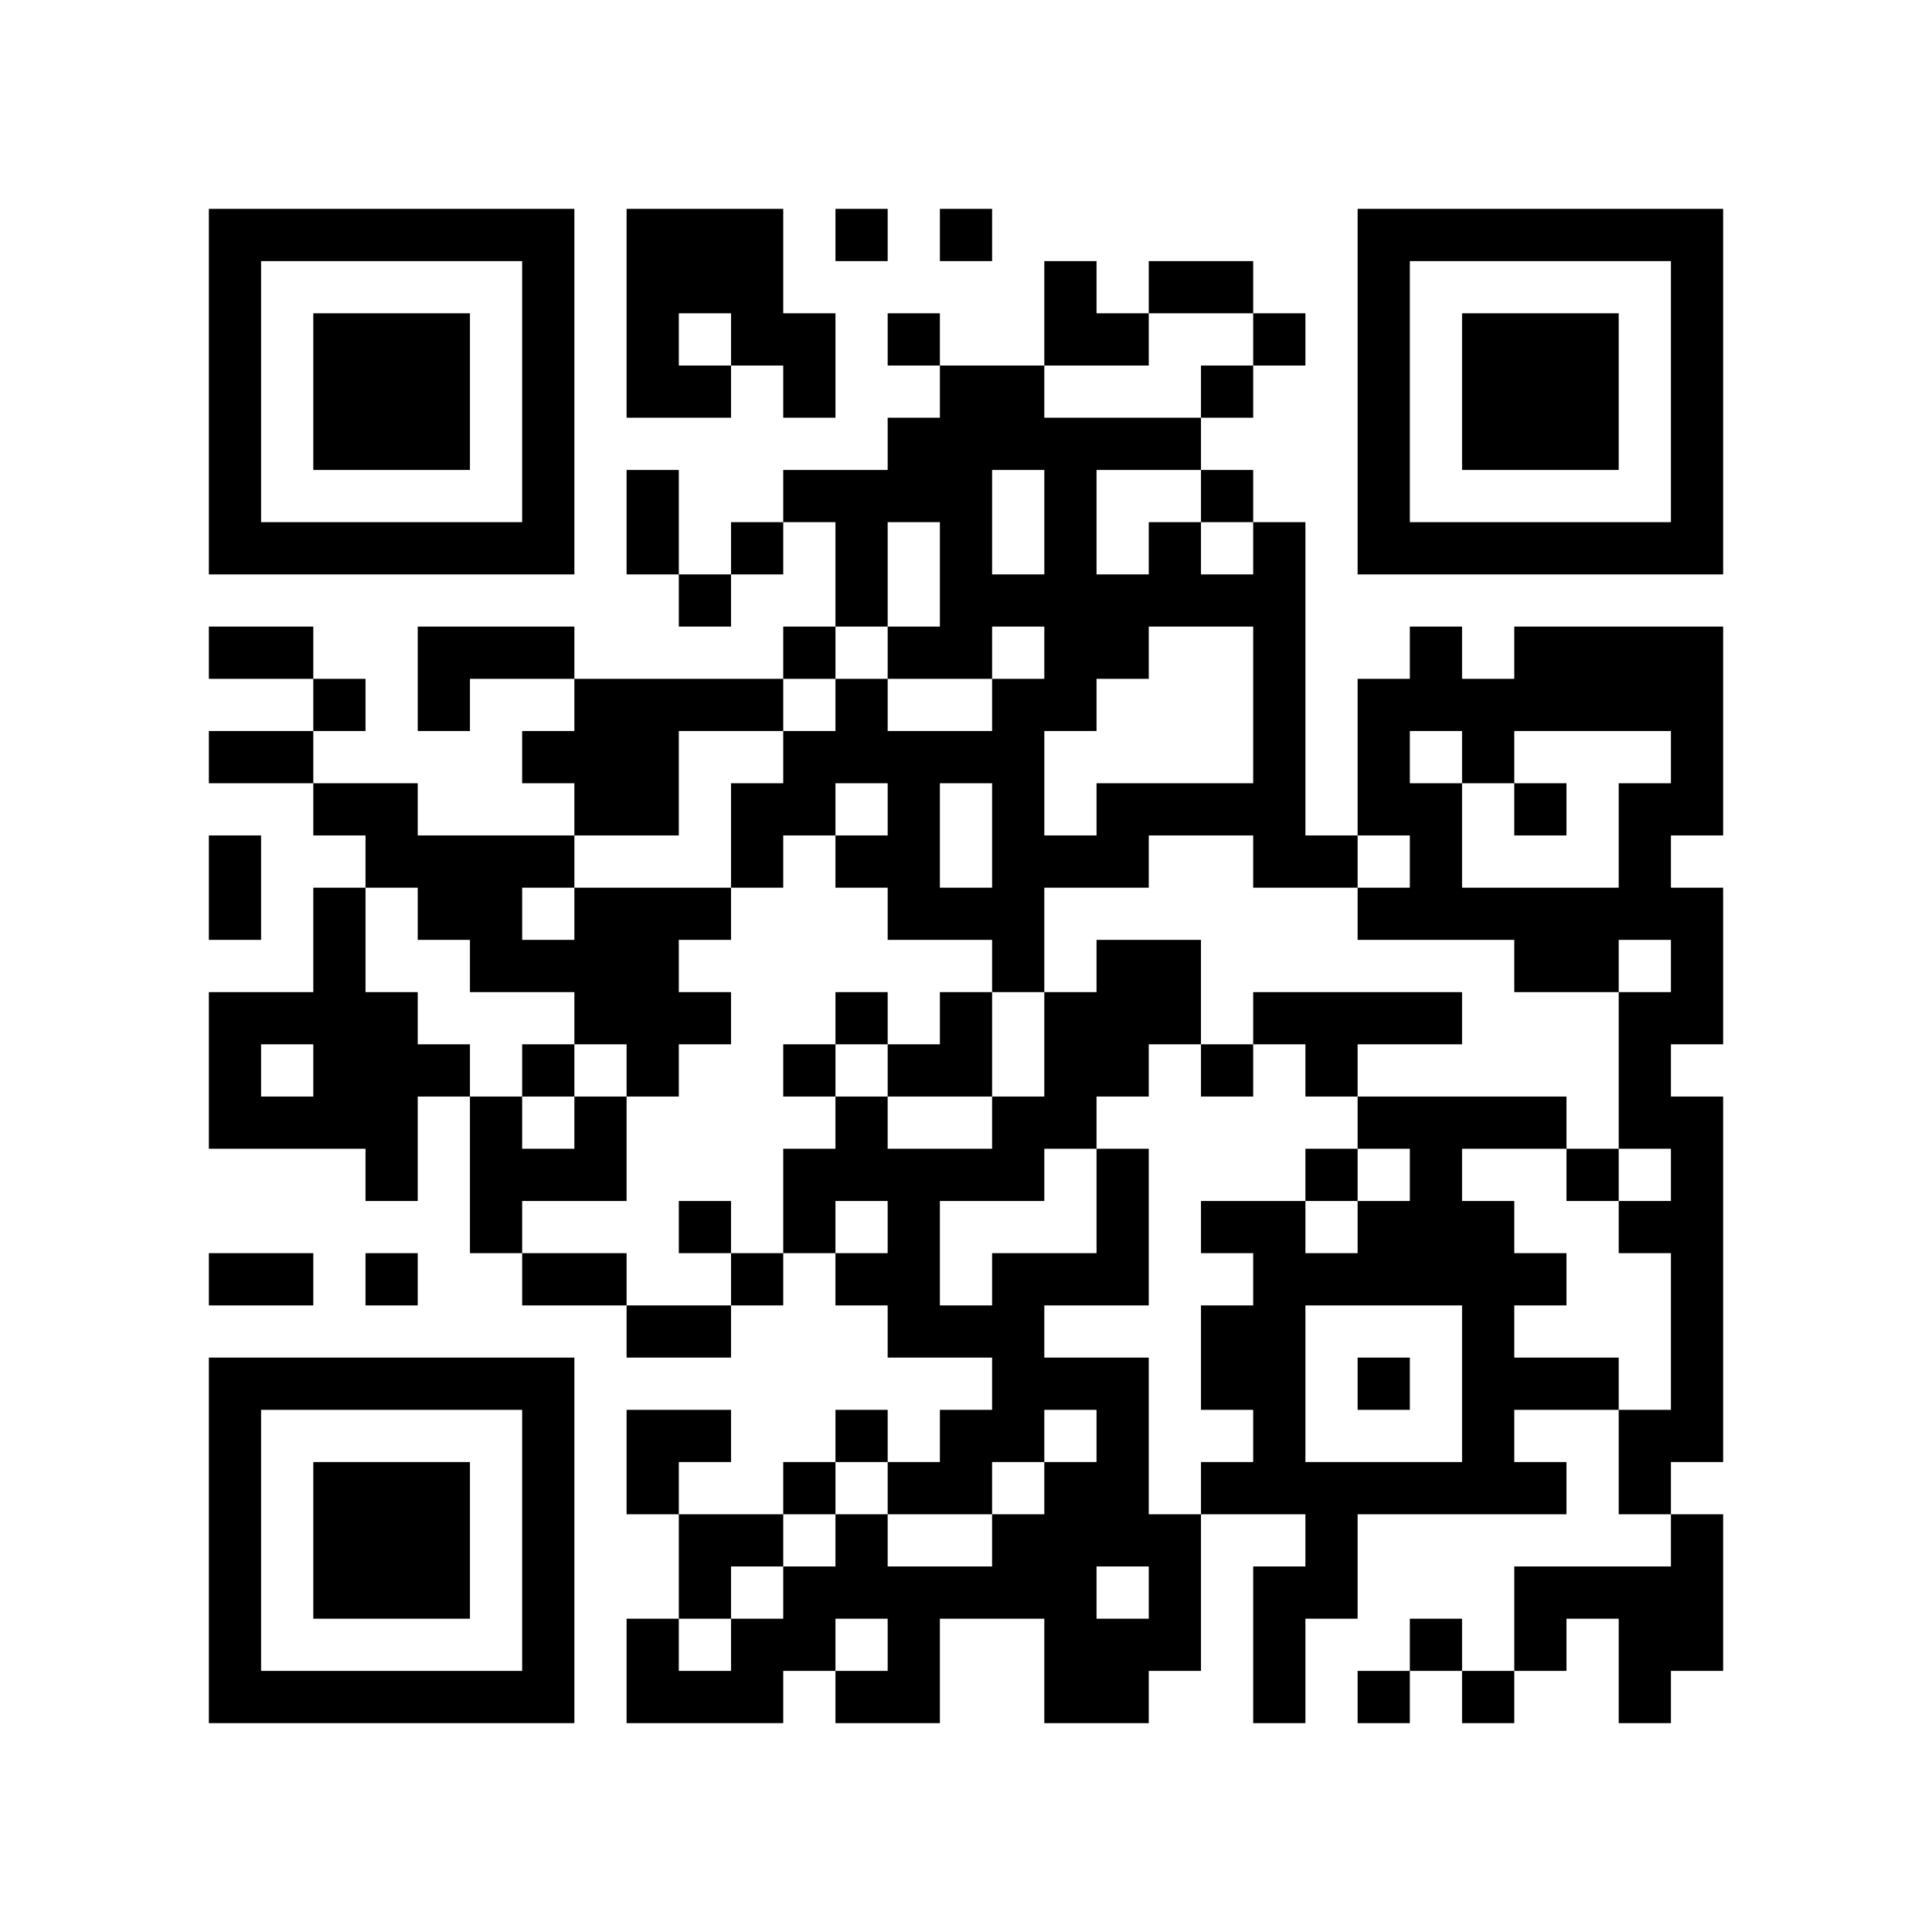
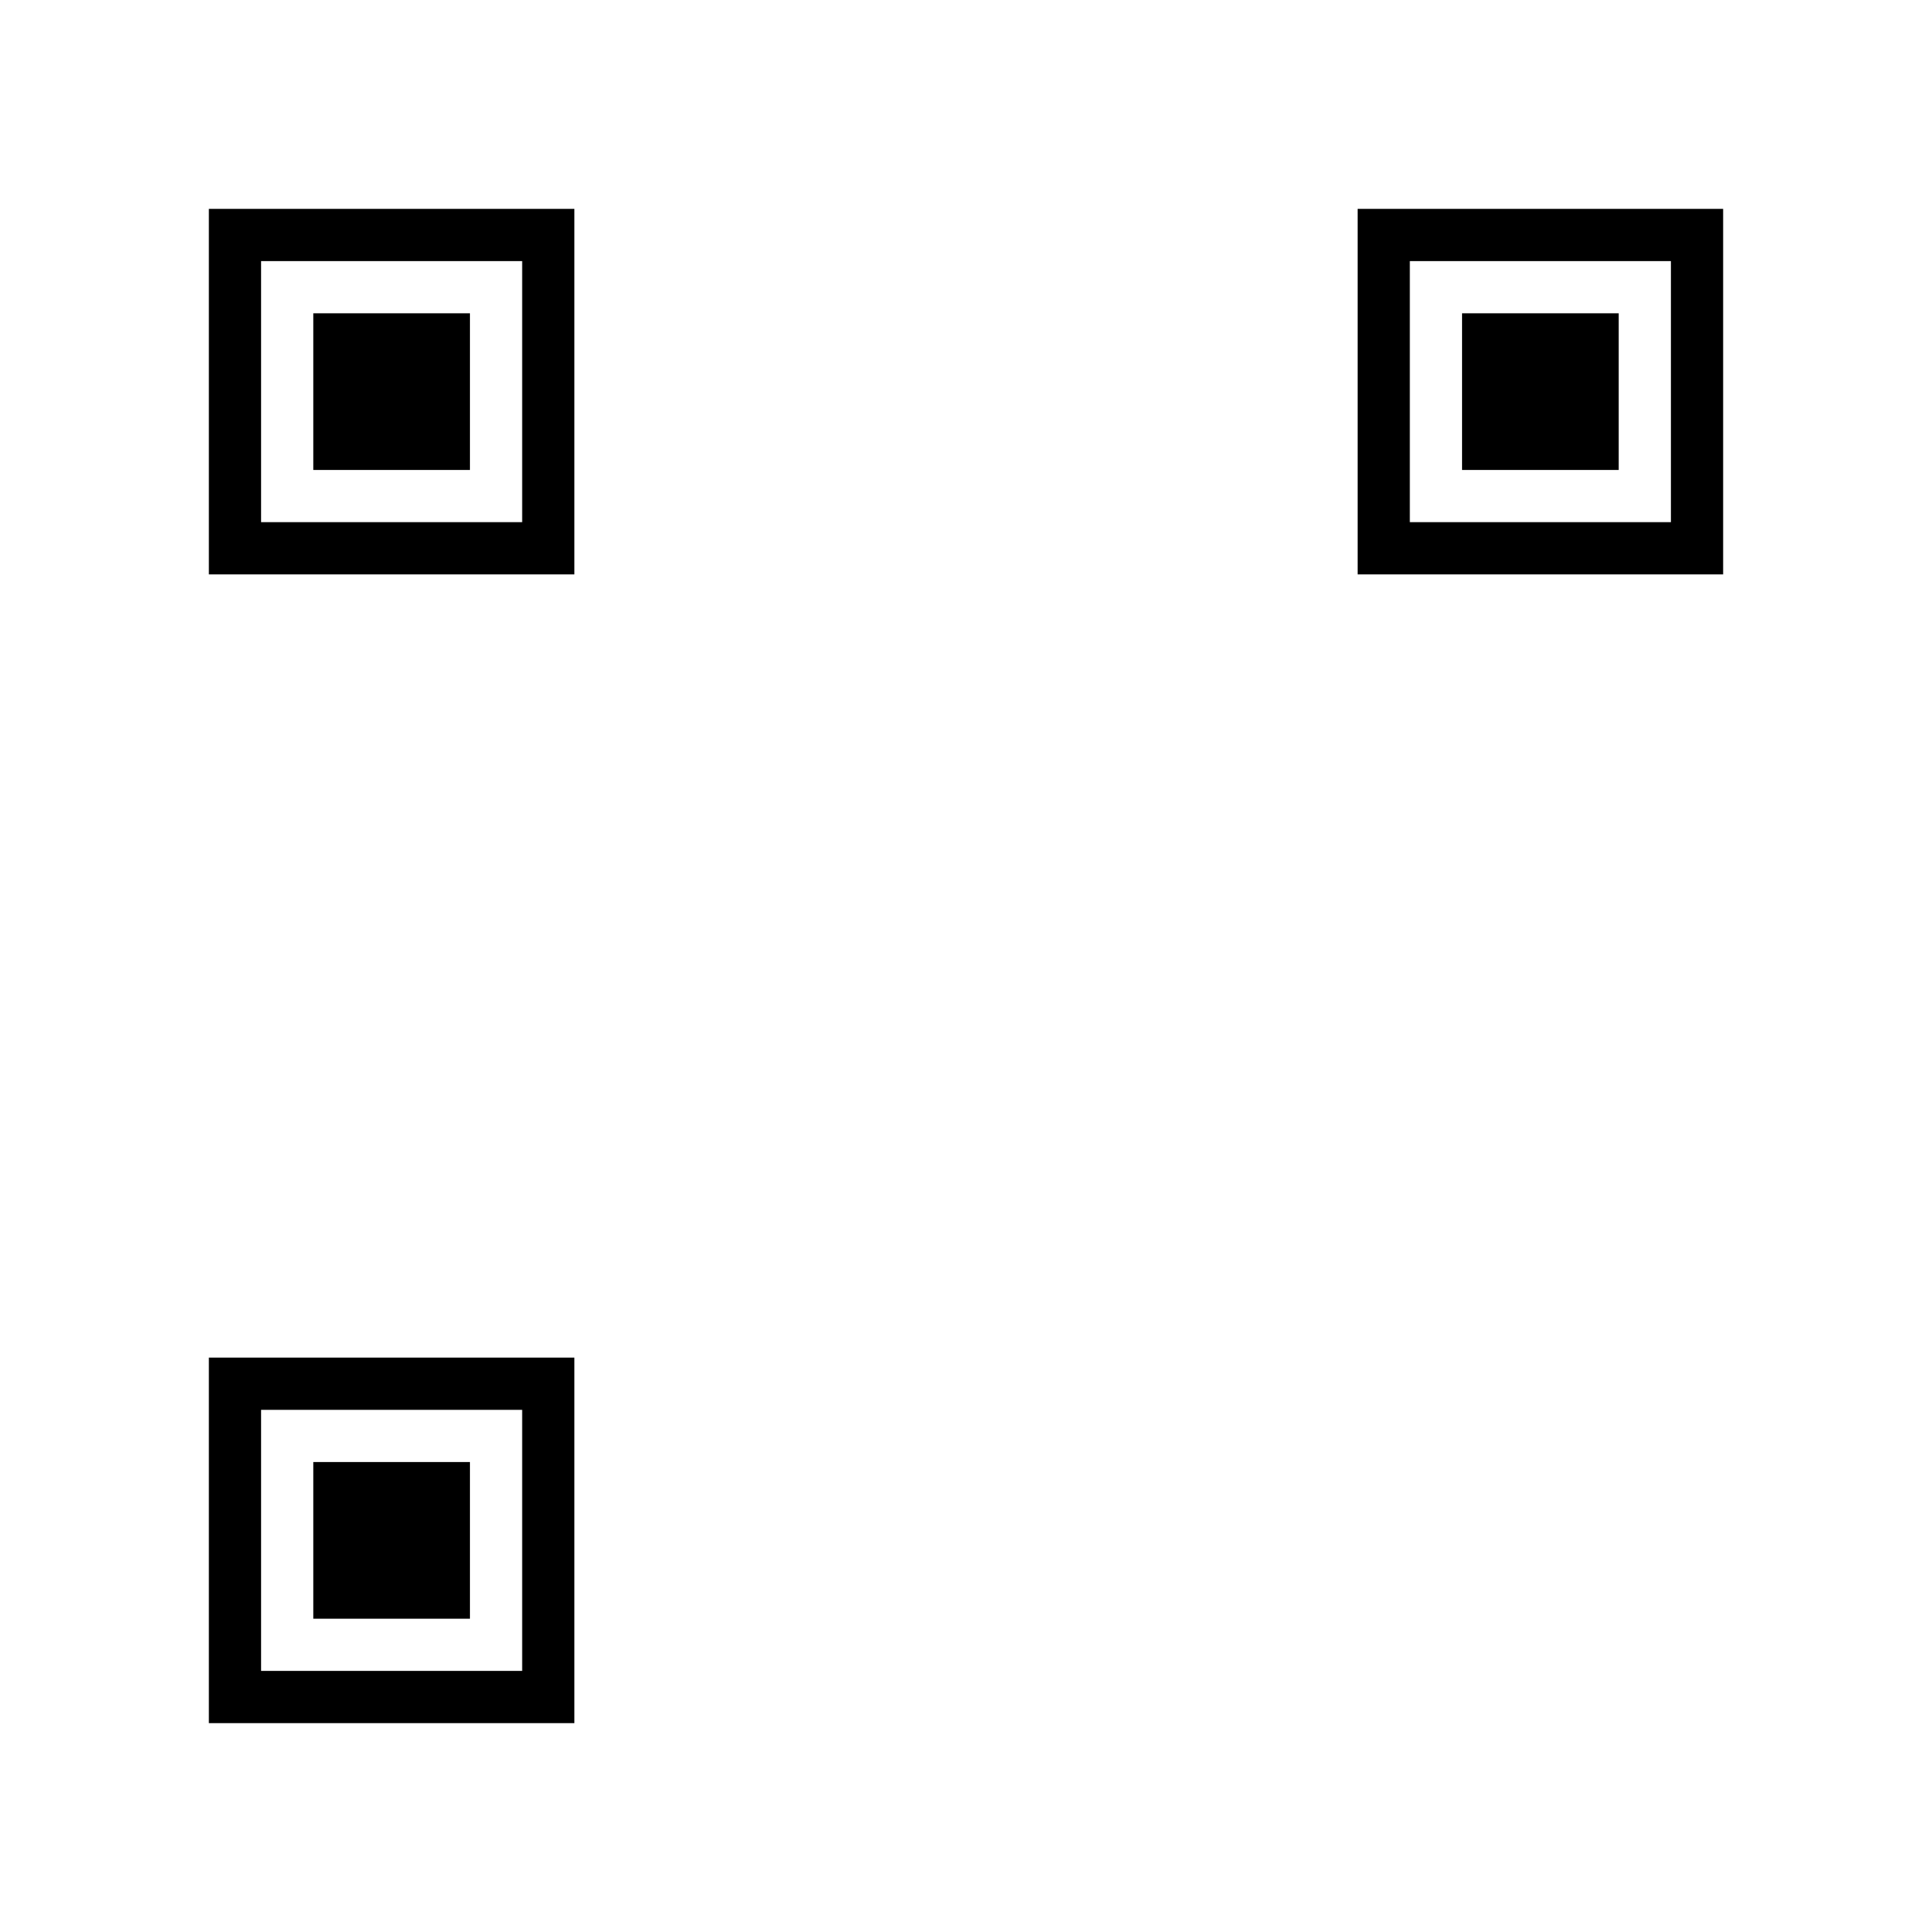
<svg xmlns="http://www.w3.org/2000/svg" xmlns:xlink="http://www.w3.org/1999/xlink" version="1.1" baseProfile="full" viewBox="-4 -4 37 37" width="148" height="148" id="qrcode-bc769c816c4ce322a6c29929f9c68a6e">
  <symbol id="tracker">
    <path d="m 0 7 0 7 7 0 0 -7 -7 0 z m 1 1 5 0 0 5 -5 0 0 -5 z m 1 1 0 3 3 0 0 -3 -3 0 z" style="fill:#000000;stroke:none" />
  </symbol>
  <use x="0" y="-7" xlink:href="#tracker" />
  <use x="0" y="15" xlink:href="#tracker" />
  <use x="22" y="-7" xlink:href="#tracker" />
-   <path d="M8,0 h3v2h1v2h-1v-1h-1v1h-2v-4 M9,2 v1h1v-1h-1 M20,6 h1v6h1v1h-2v-1h-2v1h-2v2h-1v-1h-2v-1h-1v-1h1v-1h-1v1h-1v1h-1v-2h1v-1h1v-1h1v1h2v-1h1v-1h-1v1h-2v-1h1v-2h-1v2h-1v-2h-1v-1h2v-1h1v-1h2v1h3v1h-2v2h1v-1h1v1h1v-1 M15,5 v2h1v-2h-1 M18,8 v1h-1v1h-1v2h1v-1h3v-3h-2 M14,11 v2h1v-2h-1 M4,8 h3v1h-2v1h-1v-2 M25,8 h4v4h-1v1h1v3h-1v1h1v7h-1v1h-1v-2h1v-3h-1v-1h1v-1h-1v-3h1v-1h-1v1h-2v-1h-3v-1h1v-1h-1v-3h1v-1h1v1h1v-1 M23,10 v1h1v2h3v-2h1v-1h-3v1h-1v-1h-1 M7,9 h4v1h-2v2h-2v-1h-1v-1h1v-1 M2,13 h1v2h1v1h1v1h-1v2h-1v-1h-3v-3h2v-2 M1,16 v1h1v-1h-1 M7,13 h3v1h-1v1h1v1h-1v1h-1v-1h-1v-1h-2v-1h-1v-1h-1v-1h-1v-1h2v1h3v1 M6,13 v1h1v-1h-1 M20,15 h4v1h-2v1h-1v-1h-1v-1 M7,17 h1v2h-2v1h-1v-3h1v1h1v-1 M22,17 h4v1h-2v1h1v1h1v1h-1v1h2v1h-2v1h1v1h-4v2h-1v2h-1v-3h1v-1h-2v-1h1v-1h-1v-2h1v-1h-1v-1h2v1h1v-1h1v-1h-1v-1 M21,21 v3h3v-3h-3 M17,18 h1v3h-2v1h2v3h1v3h-1v1h-2v-2h-2v2h-2v-1h1v-1h-1v1h-1v1h-3v-2h1v1h1v-1h1v-1h1v-1h1v1h2v-1h1v-1h1v-1h-1v1h-1v1h-2v-1h1v-1h1v-1h-2v-1h-1v-1h1v-1h-1v1h-1v-2h1v-1h1v1h2v-1h1v-2h1v-1h2v2h-1v1h-1v1 M16,18 v1h-2v2h1v-1h2v-2h-1 M17,26 v1h1v-1h-1 M28,25 h1v3h-1v1h-1v-2h-1v1h-1v-2h3v-1 M12,0 v1h1v-1h-1 M14,0 v1h1v-1h-1 M13,2 v1h1v-1h-1 M20,2 v1h1v-1h-1 M19,3 v1h1v-1h-1 M19,5 v1h1v-1h-1 M10,6 v1h1v-1h-1 M9,7 v1h1v-1h-1 M11,8 v1h1v-1h-1 M2,9 v1h1v-1h-1 M25,11 v1h1v-1h-1 M12,15 v1h1v-1h-1 M6,16 v1h1v-1h-1 M11,16 v1h1v-1h-1 M19,16 v1h1v-1h-1 M21,18 v1h1v-1h-1 M26,18 v1h1v-1h-1 M9,19 v1h1v-1h-1 M3,20 v1h1v-1h-1 M10,20 v1h1v-1h-1 M22,22 v1h1v-1h-1 M12,23 v1h1v-1h-1 M11,24 v1h1v-1h-1 M23,27 v1h1v-1h-1 M22,28 v1h1v-1h-1 M24,28 v1h1v-1h-1 M18,1 h2v1h-2v-1 M8,5 h1v2h-1v-2 M0,8 h2v1h-2v-1 M0,10 h2v1h-2v-1 M0,12 h1v2h-1v-2 M0,20 h2v1h-2v-1 M6,20 h2v1h-2v-1 M8,21 h2v1h-2v-1 M16,1 h1v1h1v1h-2z M13,15 m1,0h1v2h-2v-1h1z M8,23 h2v1h-1v1h-1z M9,25 h2v1h-1v1h-1z" style="fill:#000000;stroke:none" />
</svg>